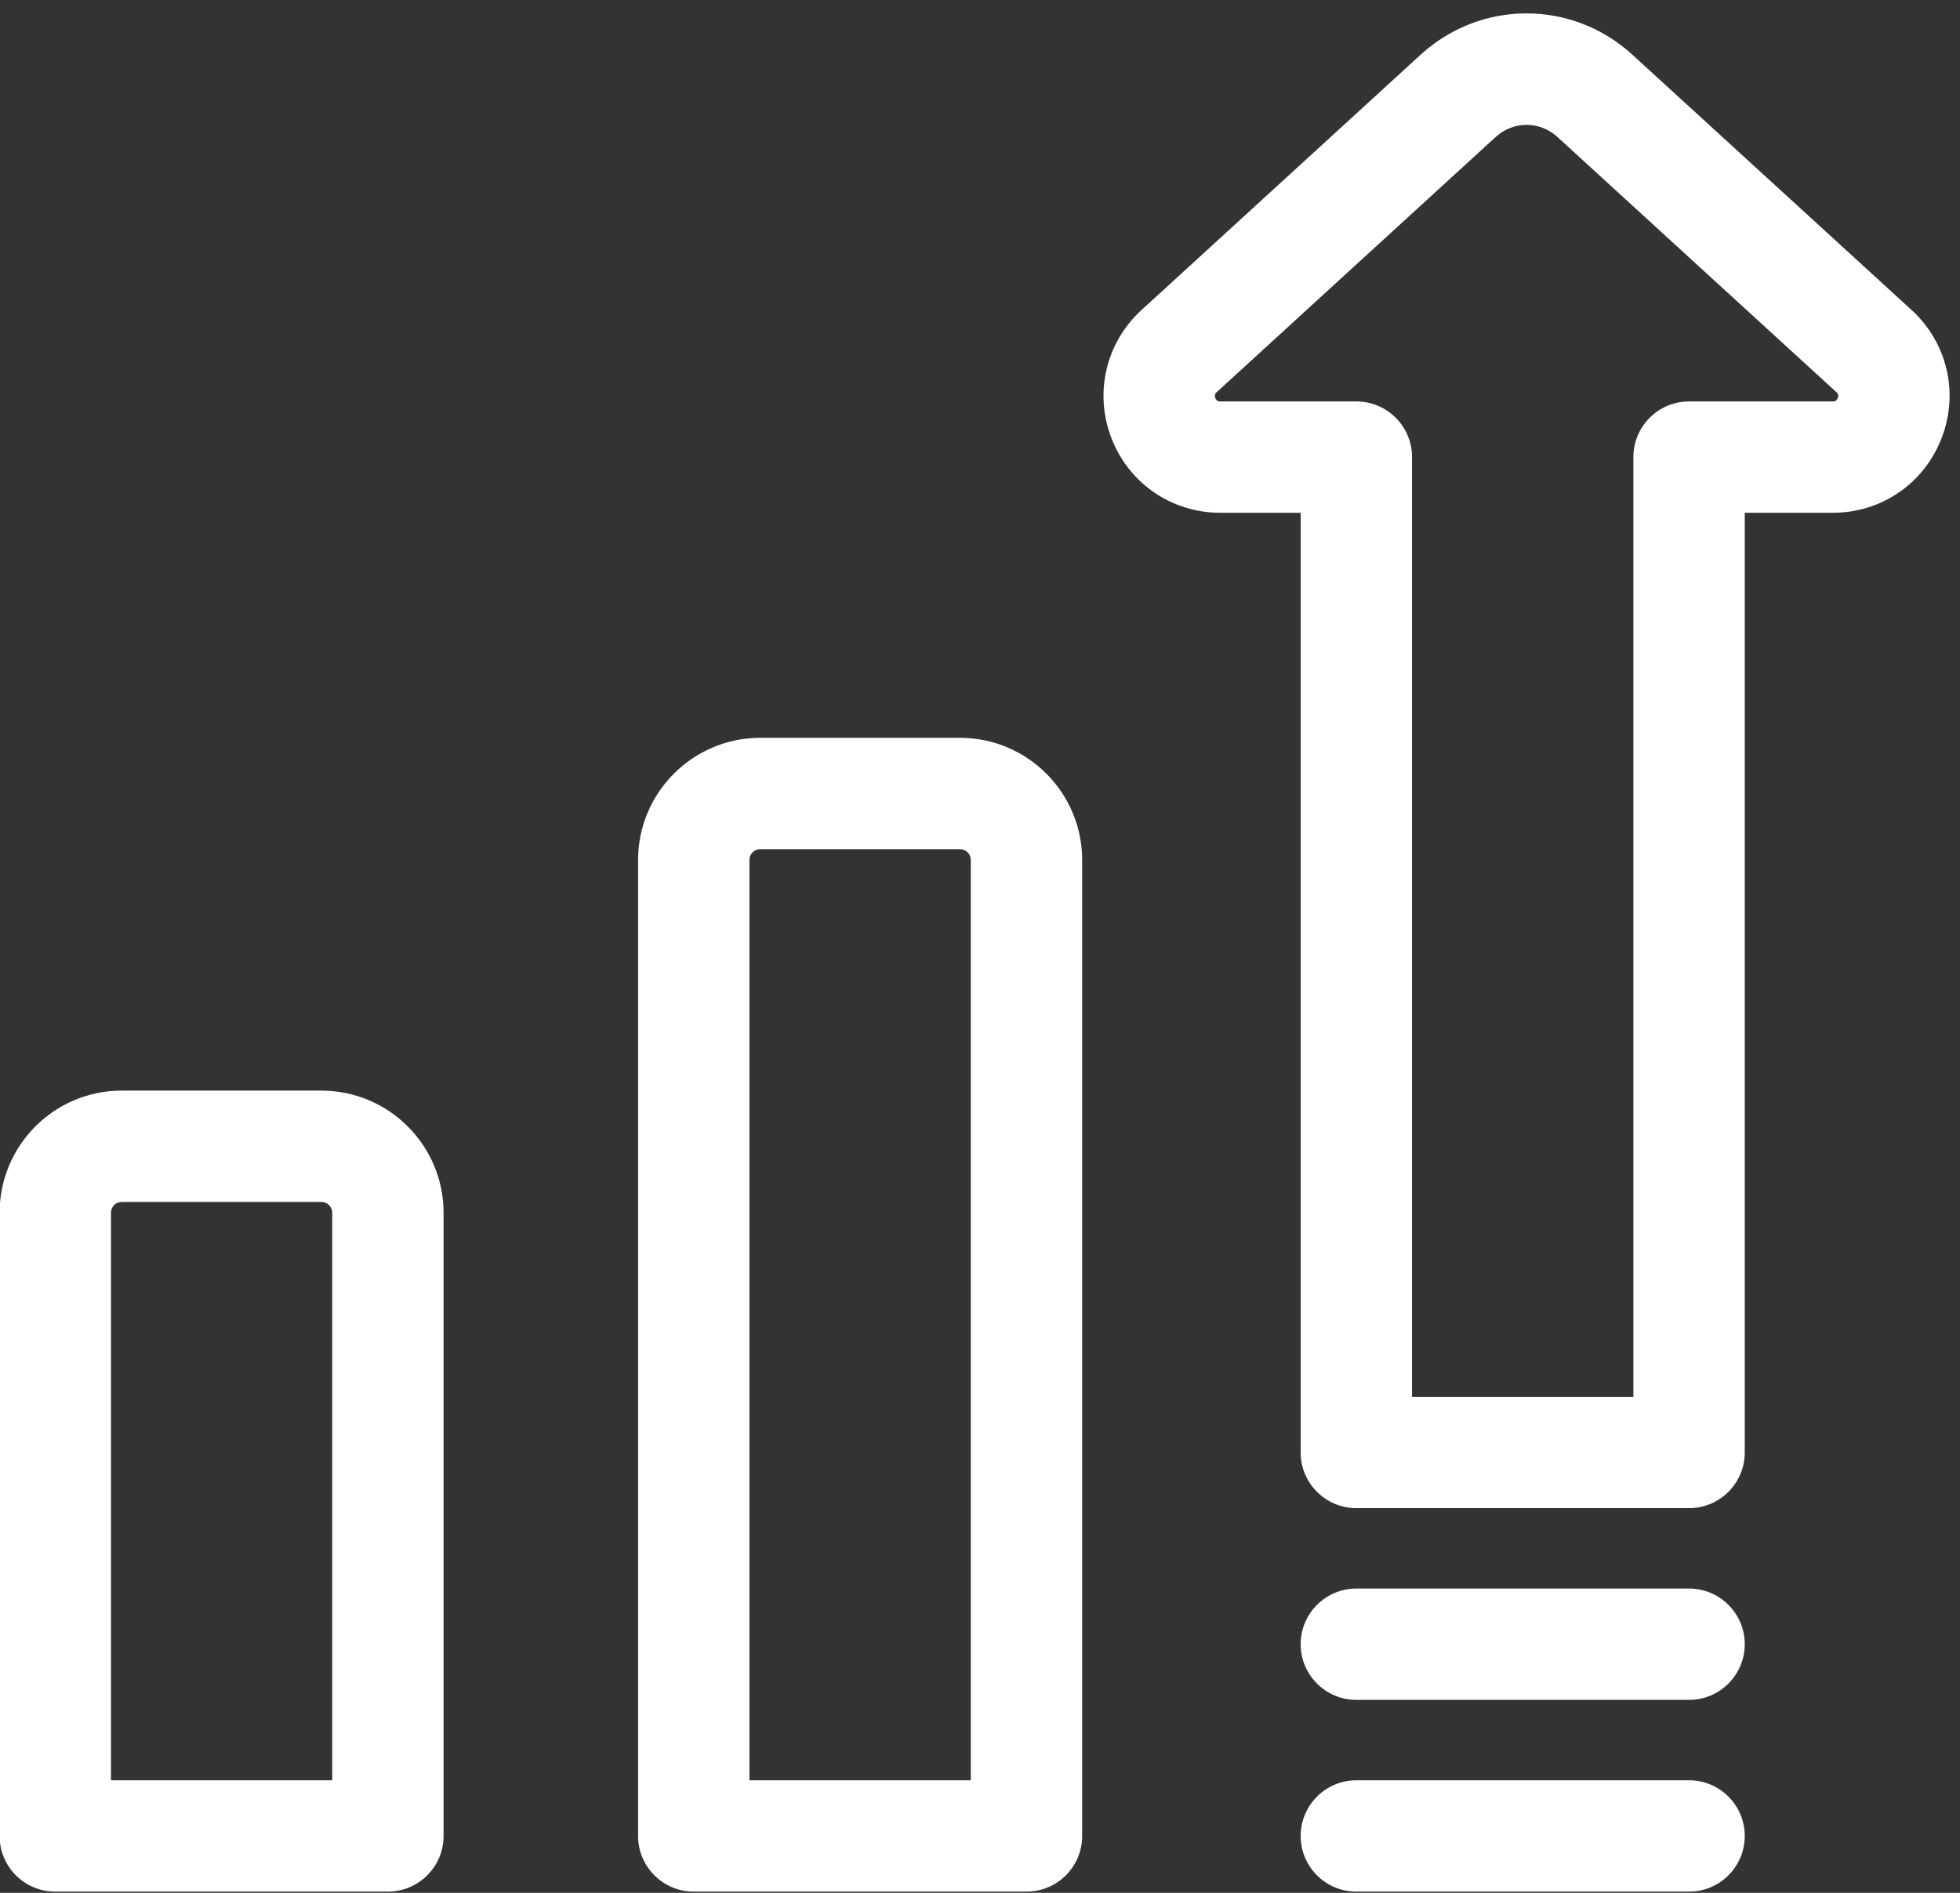
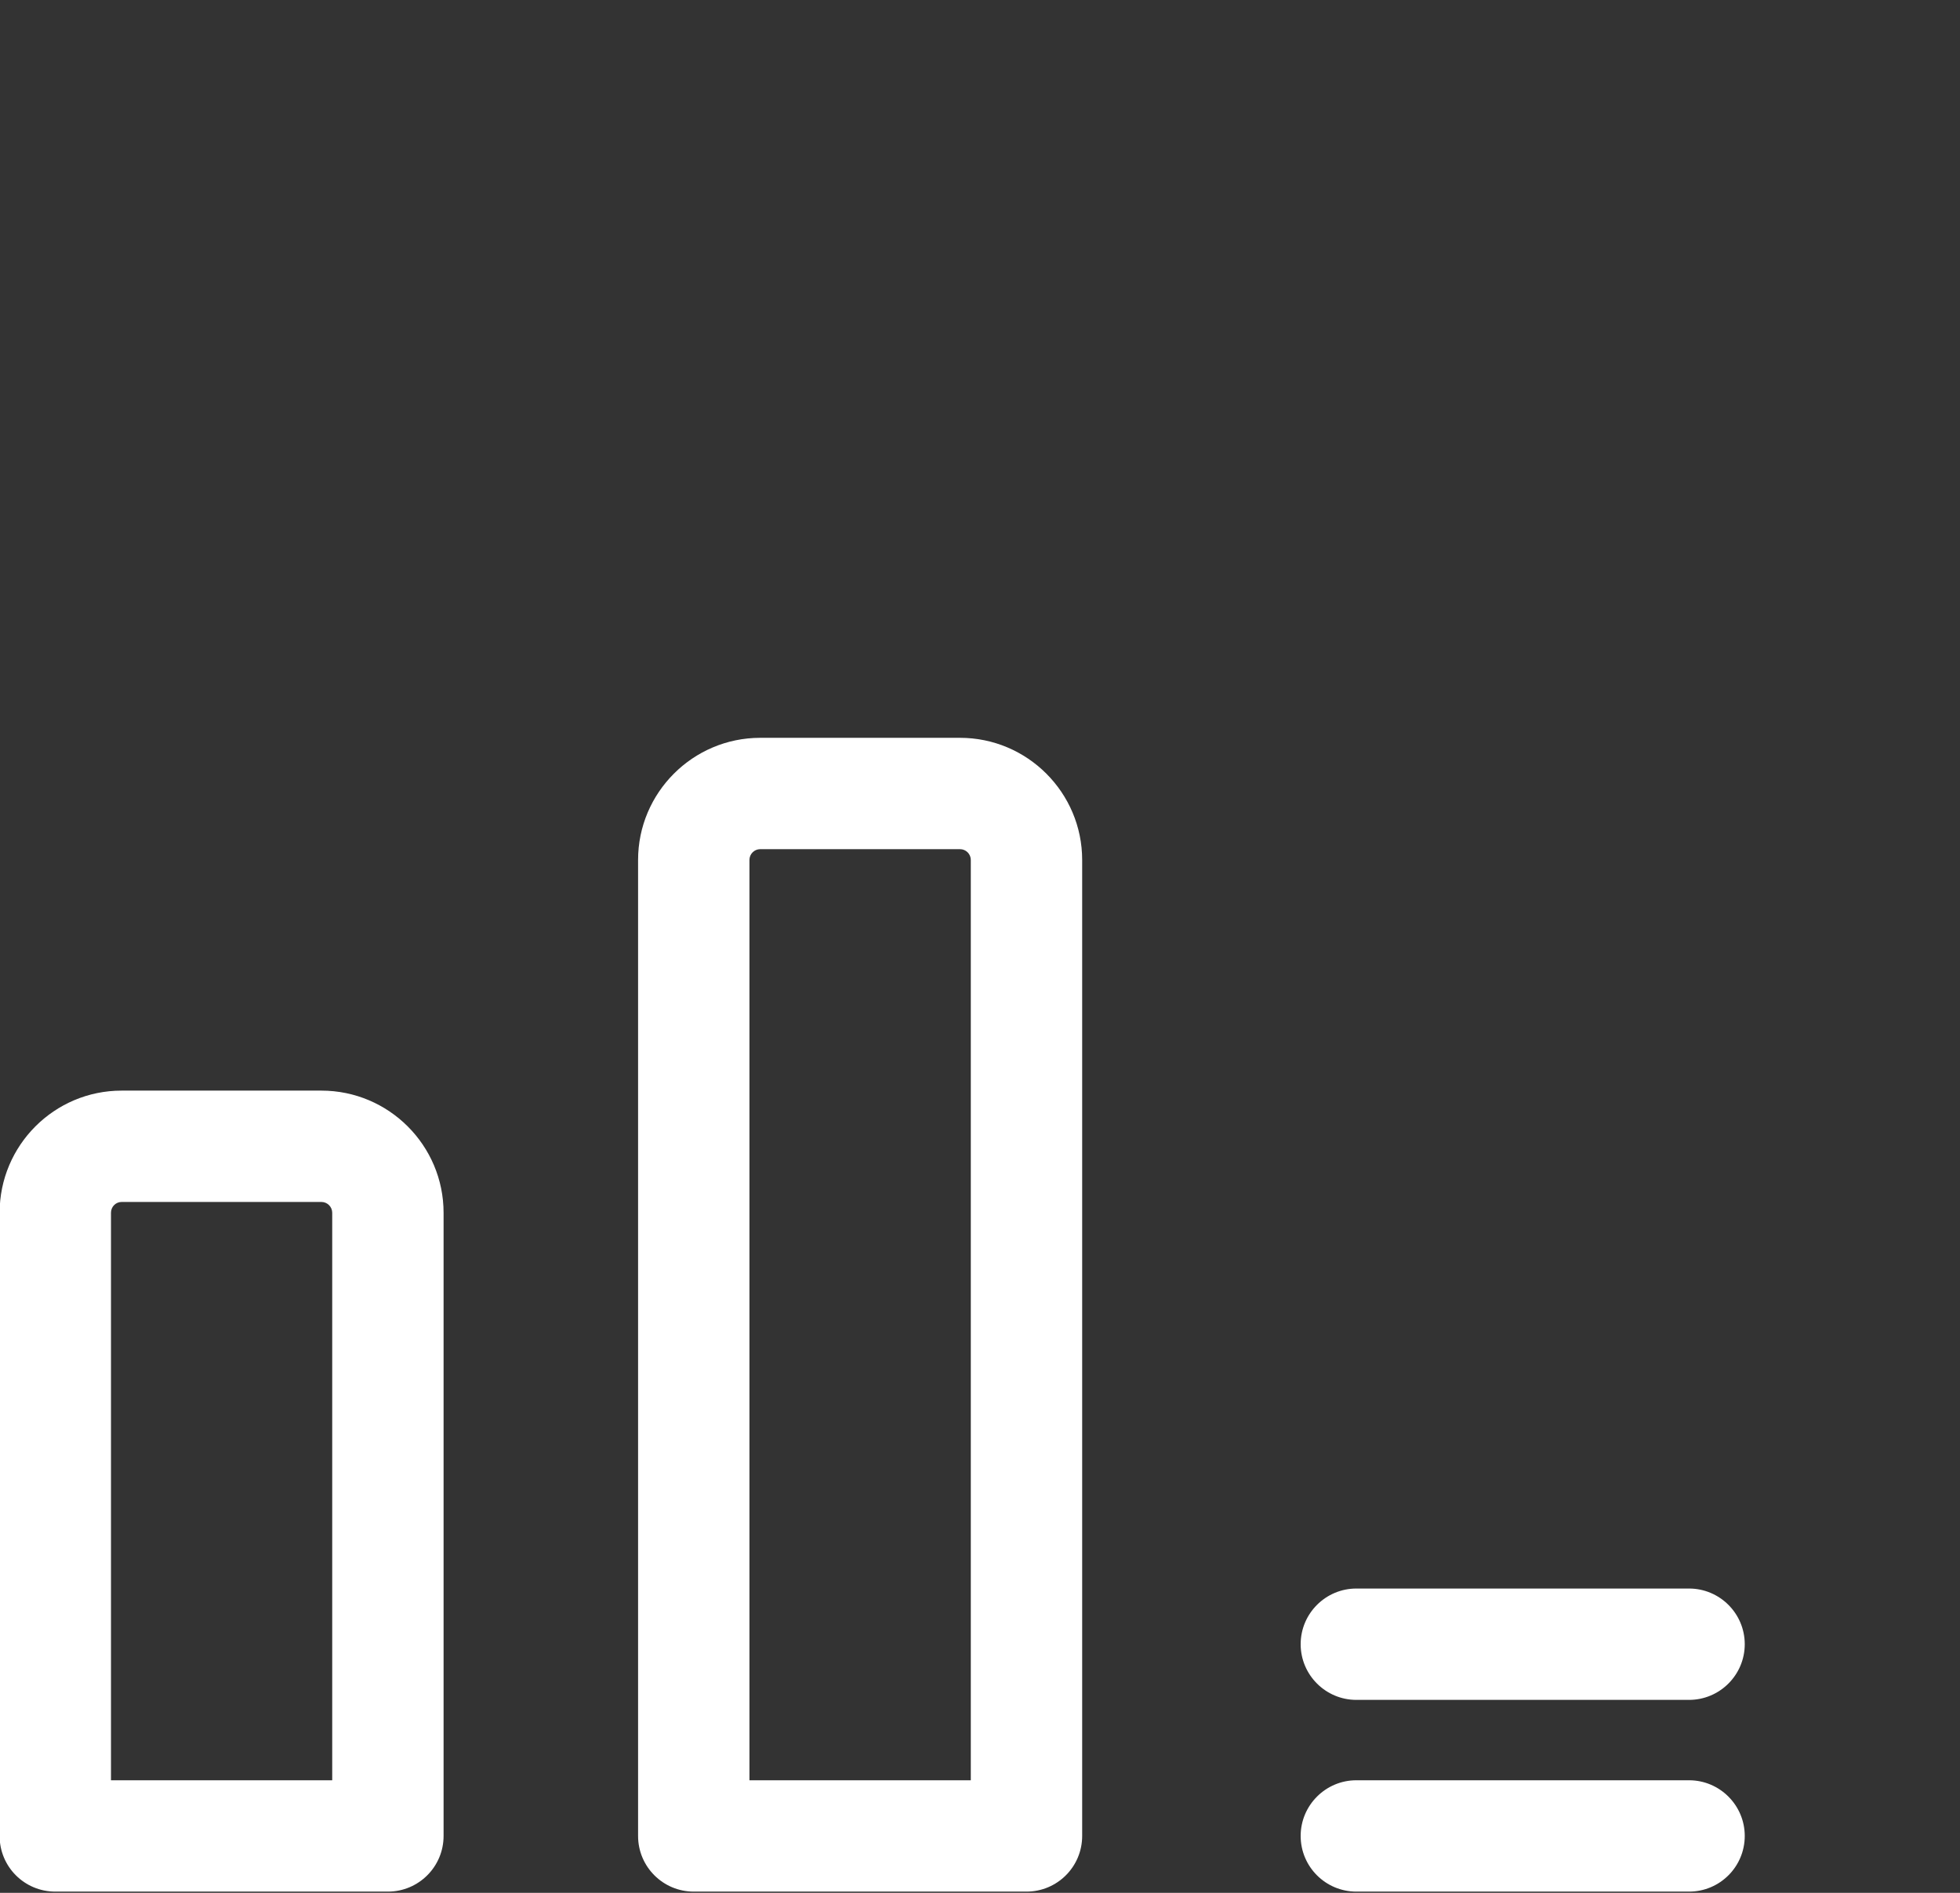
<svg xmlns="http://www.w3.org/2000/svg" fill="#000000" height="59.5" preserveAspectRatio="xMidYMid meet" version="1" viewBox="1.7 2.1 61.6 59.5" width="61.6" zoomAndPan="magnify">
  <rect x="1.7" y="2.1" width="61.6" height="59.5" fill="#333333" stroke="none" />
  <g fill="#ffffff" id="change1_1">
-     <path d="M 59.457 14.609 C 59.418 14.719 59.352 14.719 59.301 14.719 L 54.785 14.719 C 53.82 14.719 53.035 15.504 53.035 16.469 L 53.035 46.008 L 46.078 46.008 L 46.078 16.469 C 46.078 15.504 45.297 14.719 44.328 14.719 L 40.055 14.719 C 40.004 14.719 39.938 14.719 39.895 14.609 C 39.855 14.504 39.902 14.457 39.941 14.426 L 48.707 6.406 C 49.262 5.898 50.094 5.898 50.648 6.406 L 59.414 14.426 C 59.449 14.457 59.5 14.504 59.457 14.609 Z M 61.777 11.844 L 53.008 3.824 C 51.109 2.086 48.242 2.086 46.344 3.824 L 37.578 11.844 C 36.453 12.871 36.082 14.457 36.633 15.879 C 37.184 17.301 38.527 18.219 40.055 18.219 L 42.578 18.219 L 42.578 47.758 C 42.578 48.723 43.363 49.508 44.328 49.508 L 54.785 49.508 C 55.75 49.508 56.535 48.723 56.535 47.758 L 56.535 18.219 L 59.301 18.219 C 60.828 18.219 62.168 17.301 62.719 15.879 C 63.273 14.457 62.902 12.871 61.777 11.844" fill="inherit" />
    <path d="M 54.785 58.062 L 44.328 58.062 C 43.363 58.062 42.578 58.848 42.578 59.812 C 42.578 60.781 43.363 61.562 44.328 61.562 L 54.785 61.562 C 55.75 61.562 56.535 60.781 56.535 59.812 C 56.535 58.848 55.75 58.062 54.785 58.062" fill="inherit" />
    <path d="M 54.785 52.035 L 44.328 52.035 C 43.363 52.035 42.578 52.82 42.578 53.785 C 42.578 54.75 43.363 55.535 44.328 55.535 L 54.785 55.535 C 55.75 55.535 56.535 54.75 56.535 53.785 C 56.535 52.82 55.75 52.035 54.785 52.035" fill="inherit" />
    <path d="M 12.141 58.062 L 5.188 58.062 L 5.188 40.223 C 5.188 40.035 5.336 39.883 5.523 39.883 L 11.801 39.883 C 11.988 39.883 12.141 40.035 12.141 40.223 Z M 11.801 36.383 L 5.523 36.383 C 3.406 36.383 1.688 38.105 1.688 40.223 L 1.688 59.812 C 1.688 60.781 2.469 61.562 3.438 61.562 L 13.891 61.562 C 14.855 61.562 15.641 60.781 15.641 59.812 L 15.641 40.223 C 15.641 38.105 13.918 36.383 11.801 36.383" fill="inherit" />
    <path d="M 32.211 58.062 L 25.254 58.062 L 25.254 29.133 C 25.254 28.945 25.406 28.793 25.594 28.793 L 31.871 28.793 C 32.059 28.793 32.211 28.945 32.211 29.133 Z M 31.871 25.293 L 25.594 25.293 C 23.477 25.293 21.754 27.016 21.754 29.133 L 21.754 59.812 C 21.754 60.781 22.539 61.562 23.504 61.562 L 33.961 61.562 C 34.926 61.562 35.711 60.781 35.711 59.812 L 35.711 29.133 C 35.711 27.016 33.988 25.293 31.871 25.293" fill="inherit" />
  </g>
</svg>